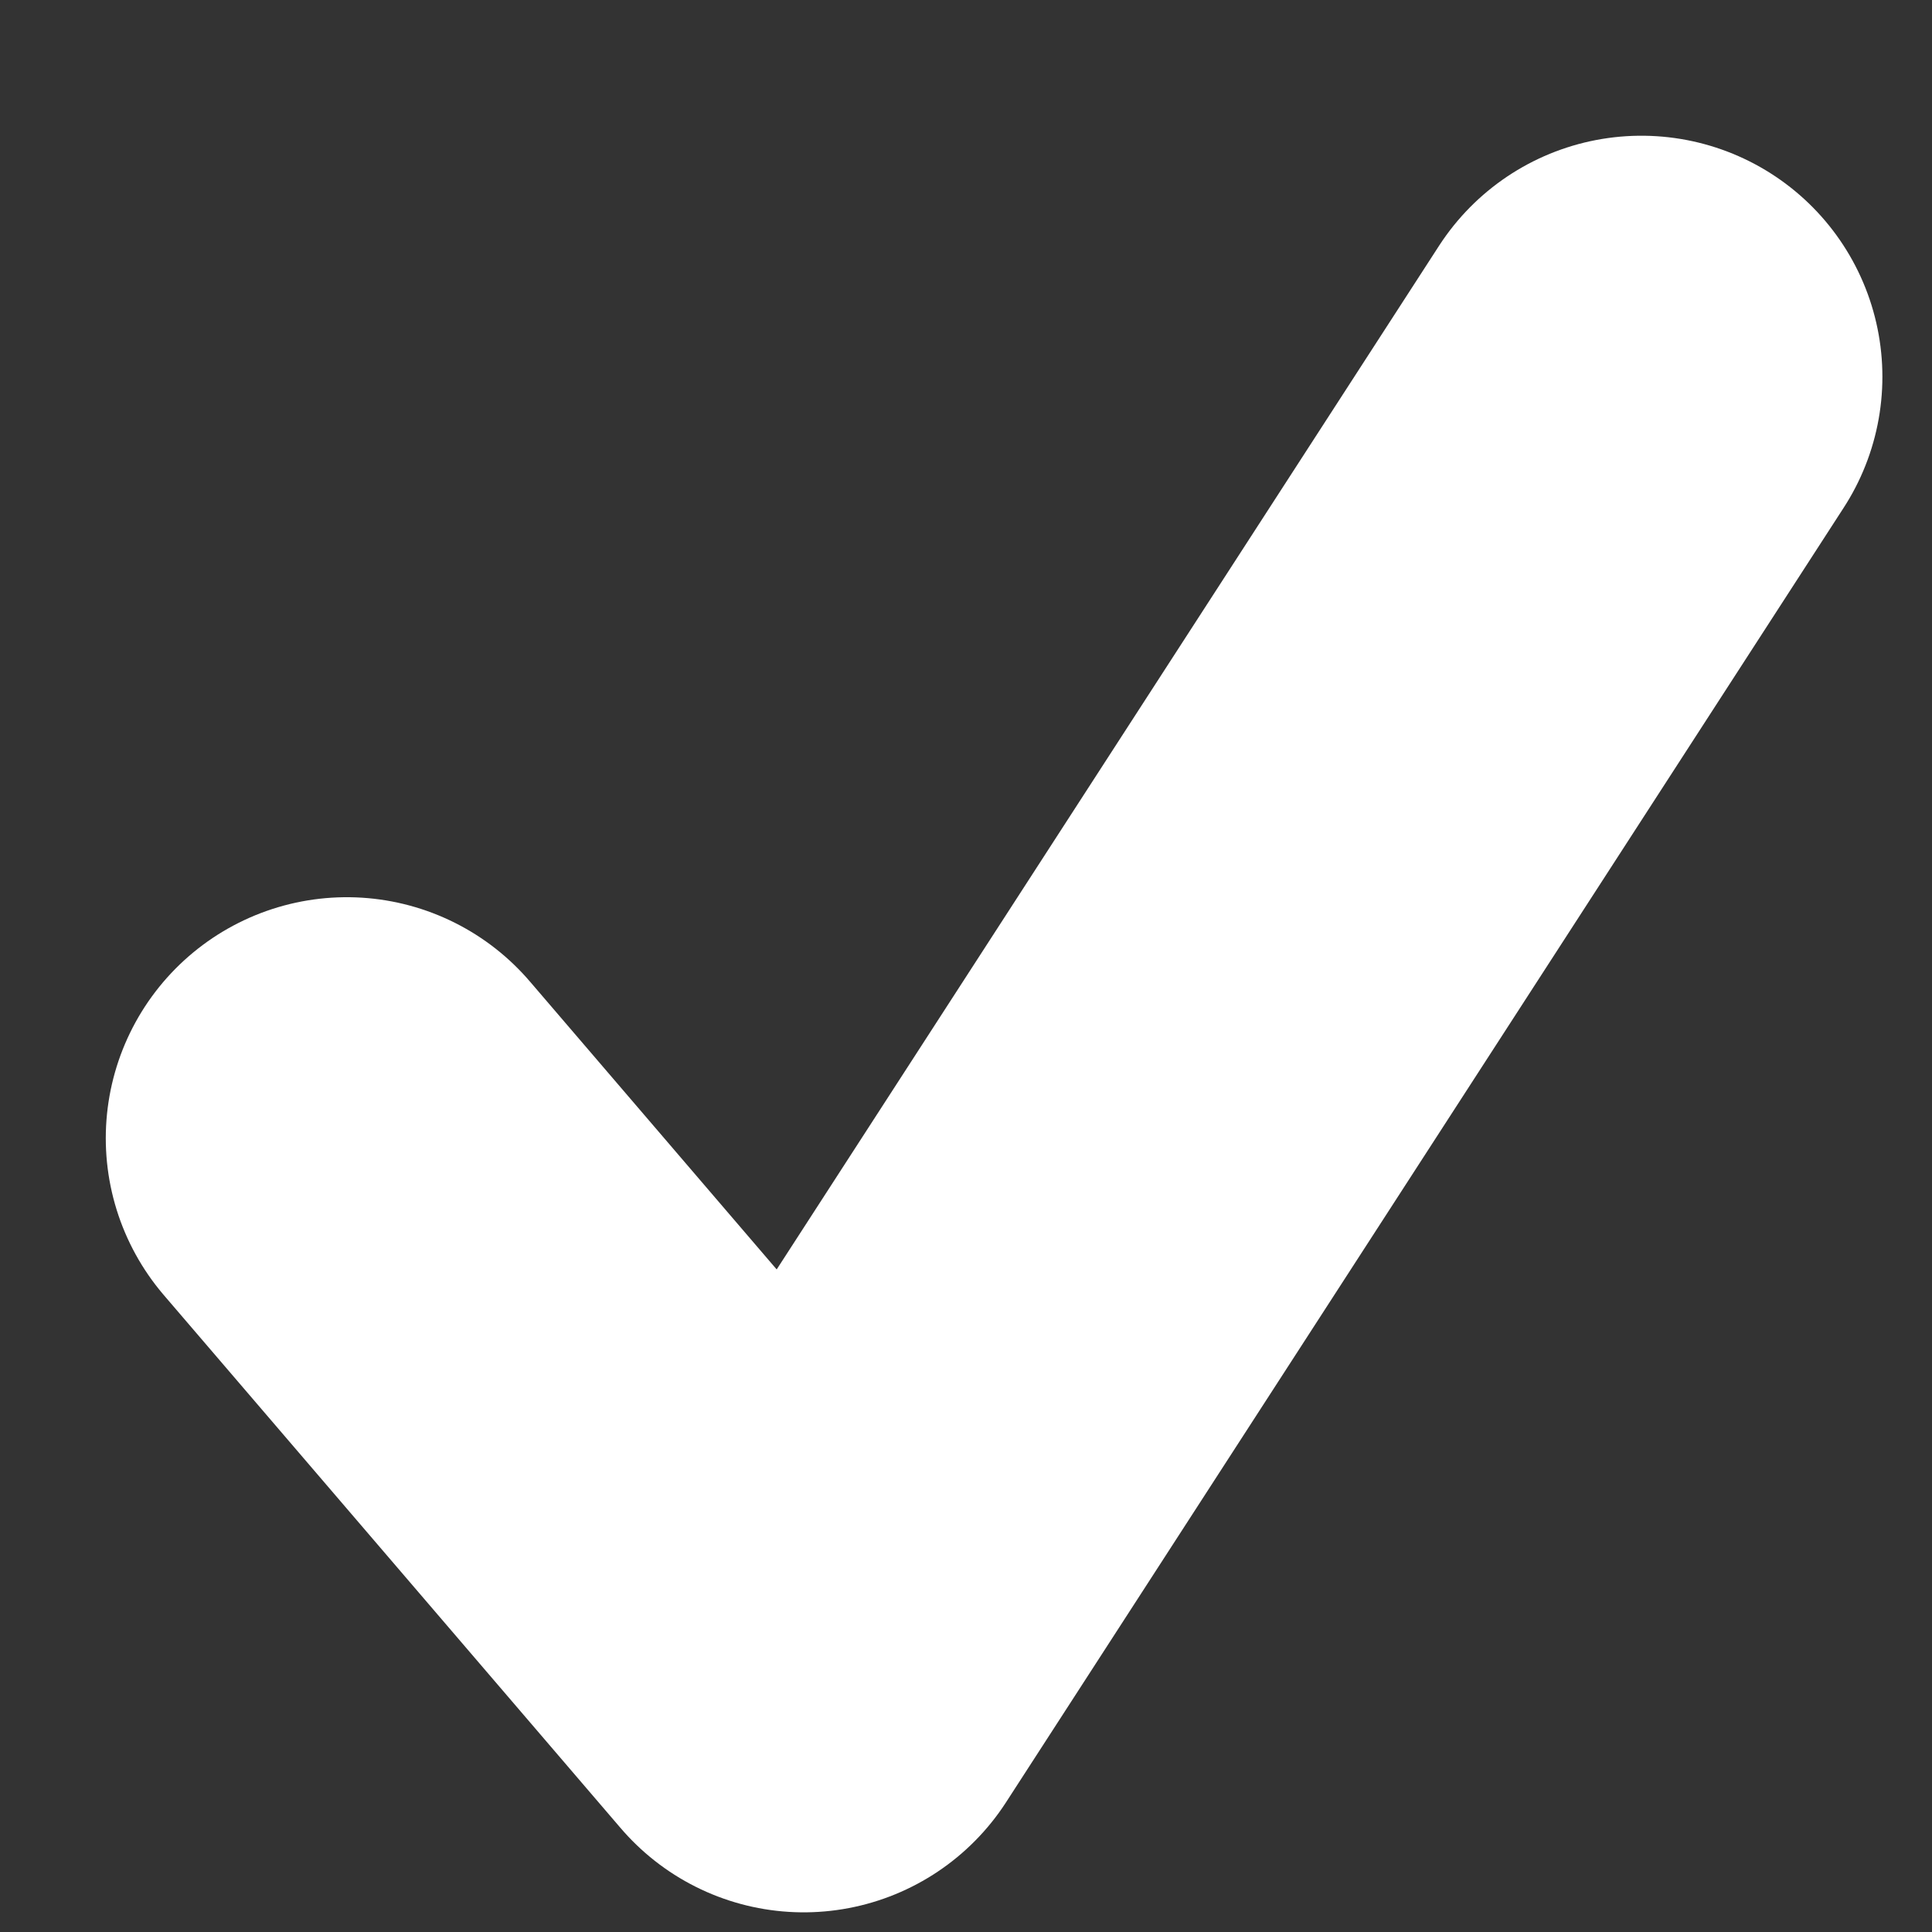
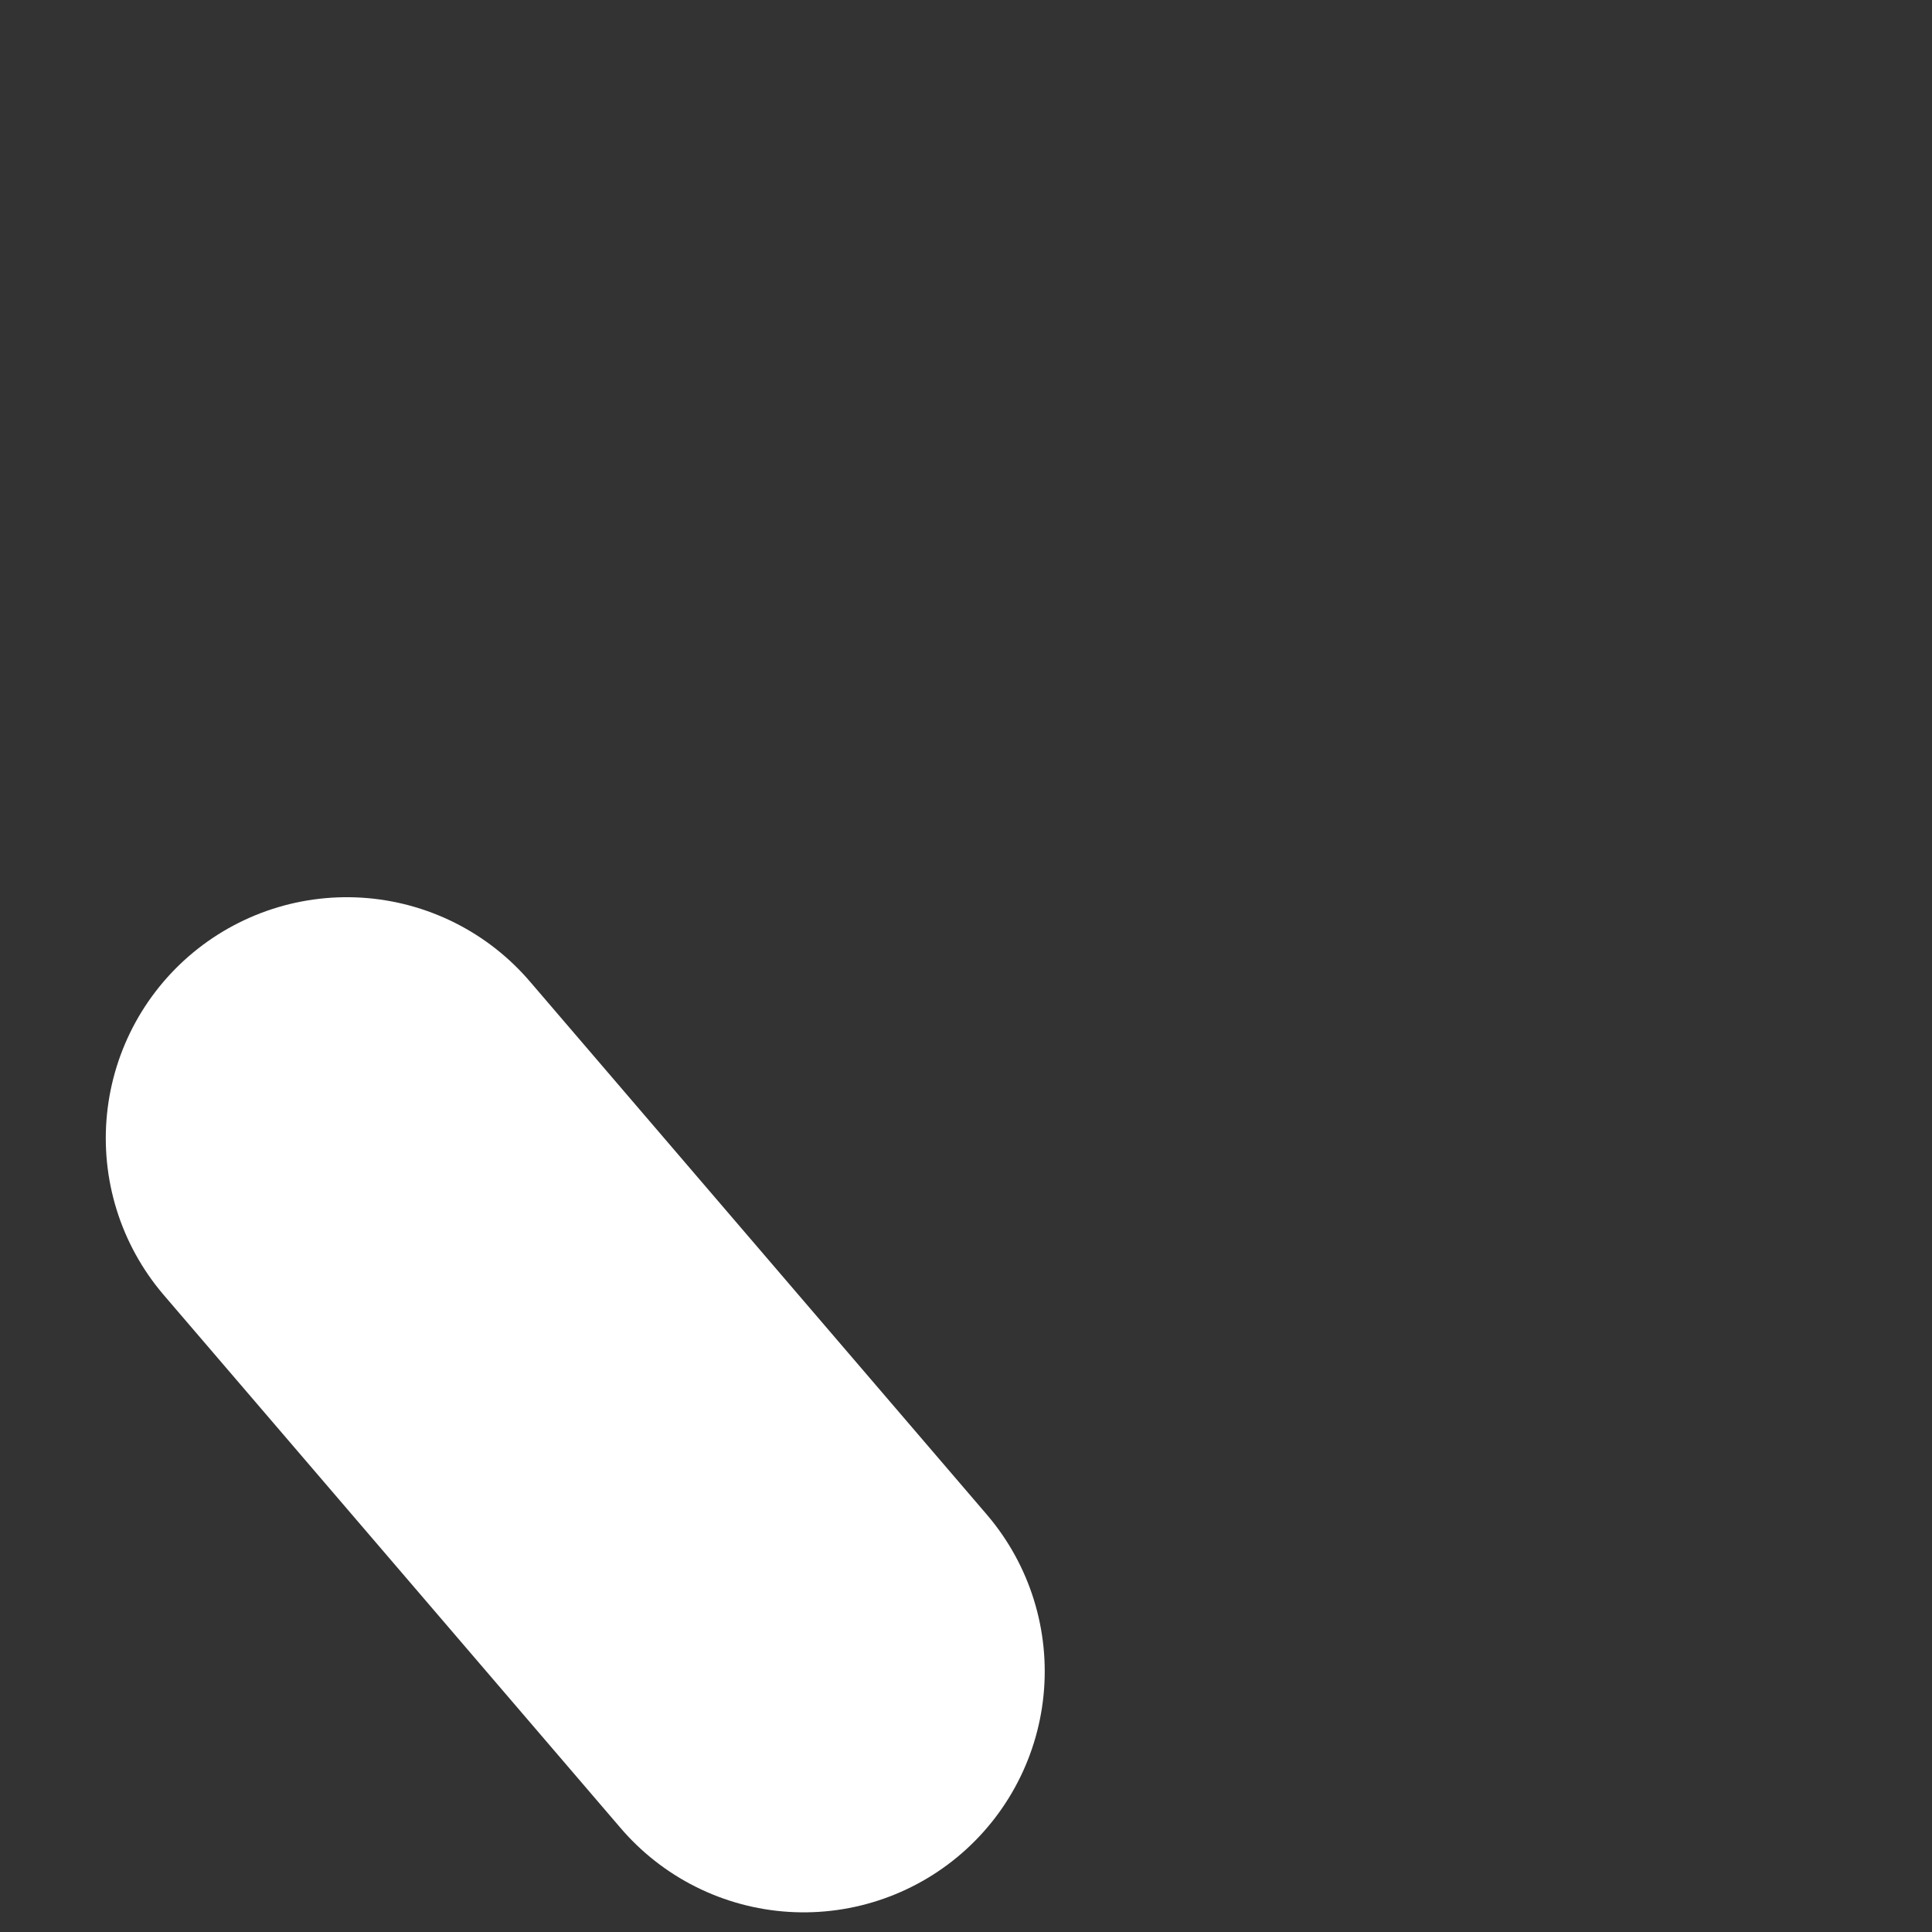
<svg xmlns="http://www.w3.org/2000/svg" width="14" height="14" viewBox="0 0 14 14" fill="none">
  <rect x="0" y="0" width="14" height="14" fill="#333333" stroke="none" />
-   <path d="M2.513 8.248L5.824 12.111L11.894 2.73" stroke="#fff" stroke-width="3.493" stroke-linecap="round" stroke-linejoin="round" />
+   <path d="M2.513 8.248L5.824 12.111" stroke="#fff" stroke-width="3.493" stroke-linecap="round" stroke-linejoin="round" />
</svg>